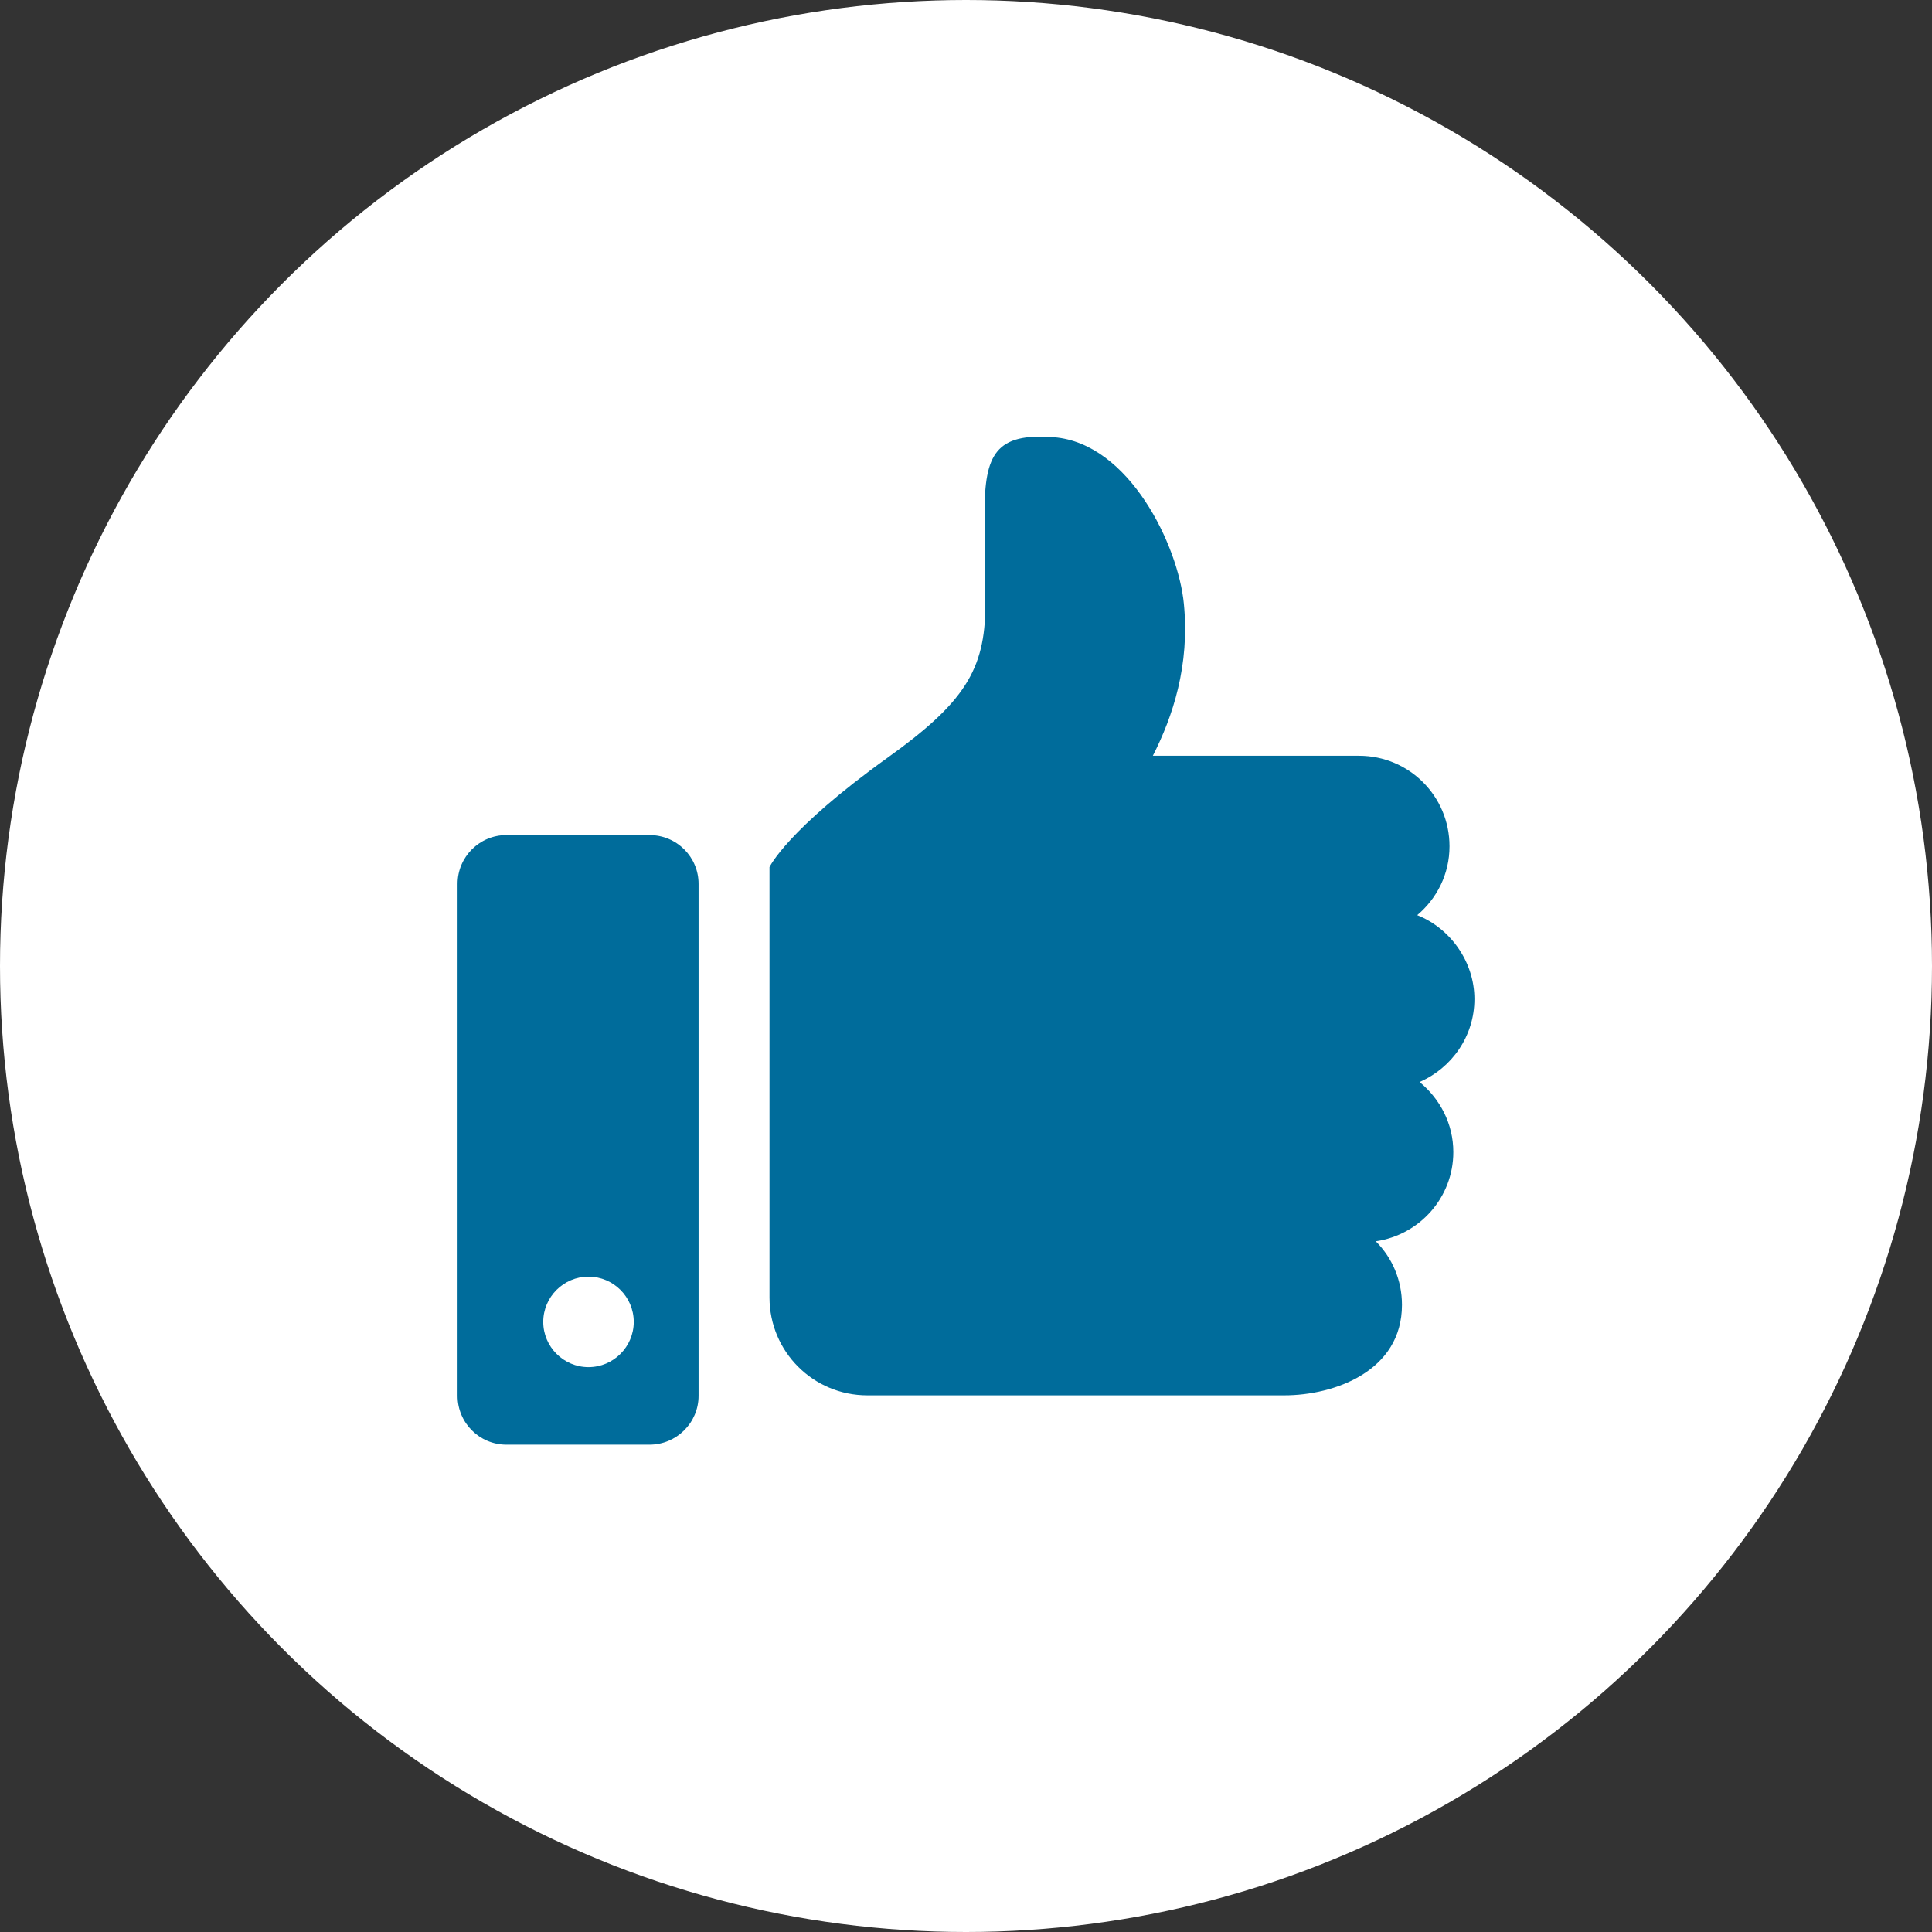
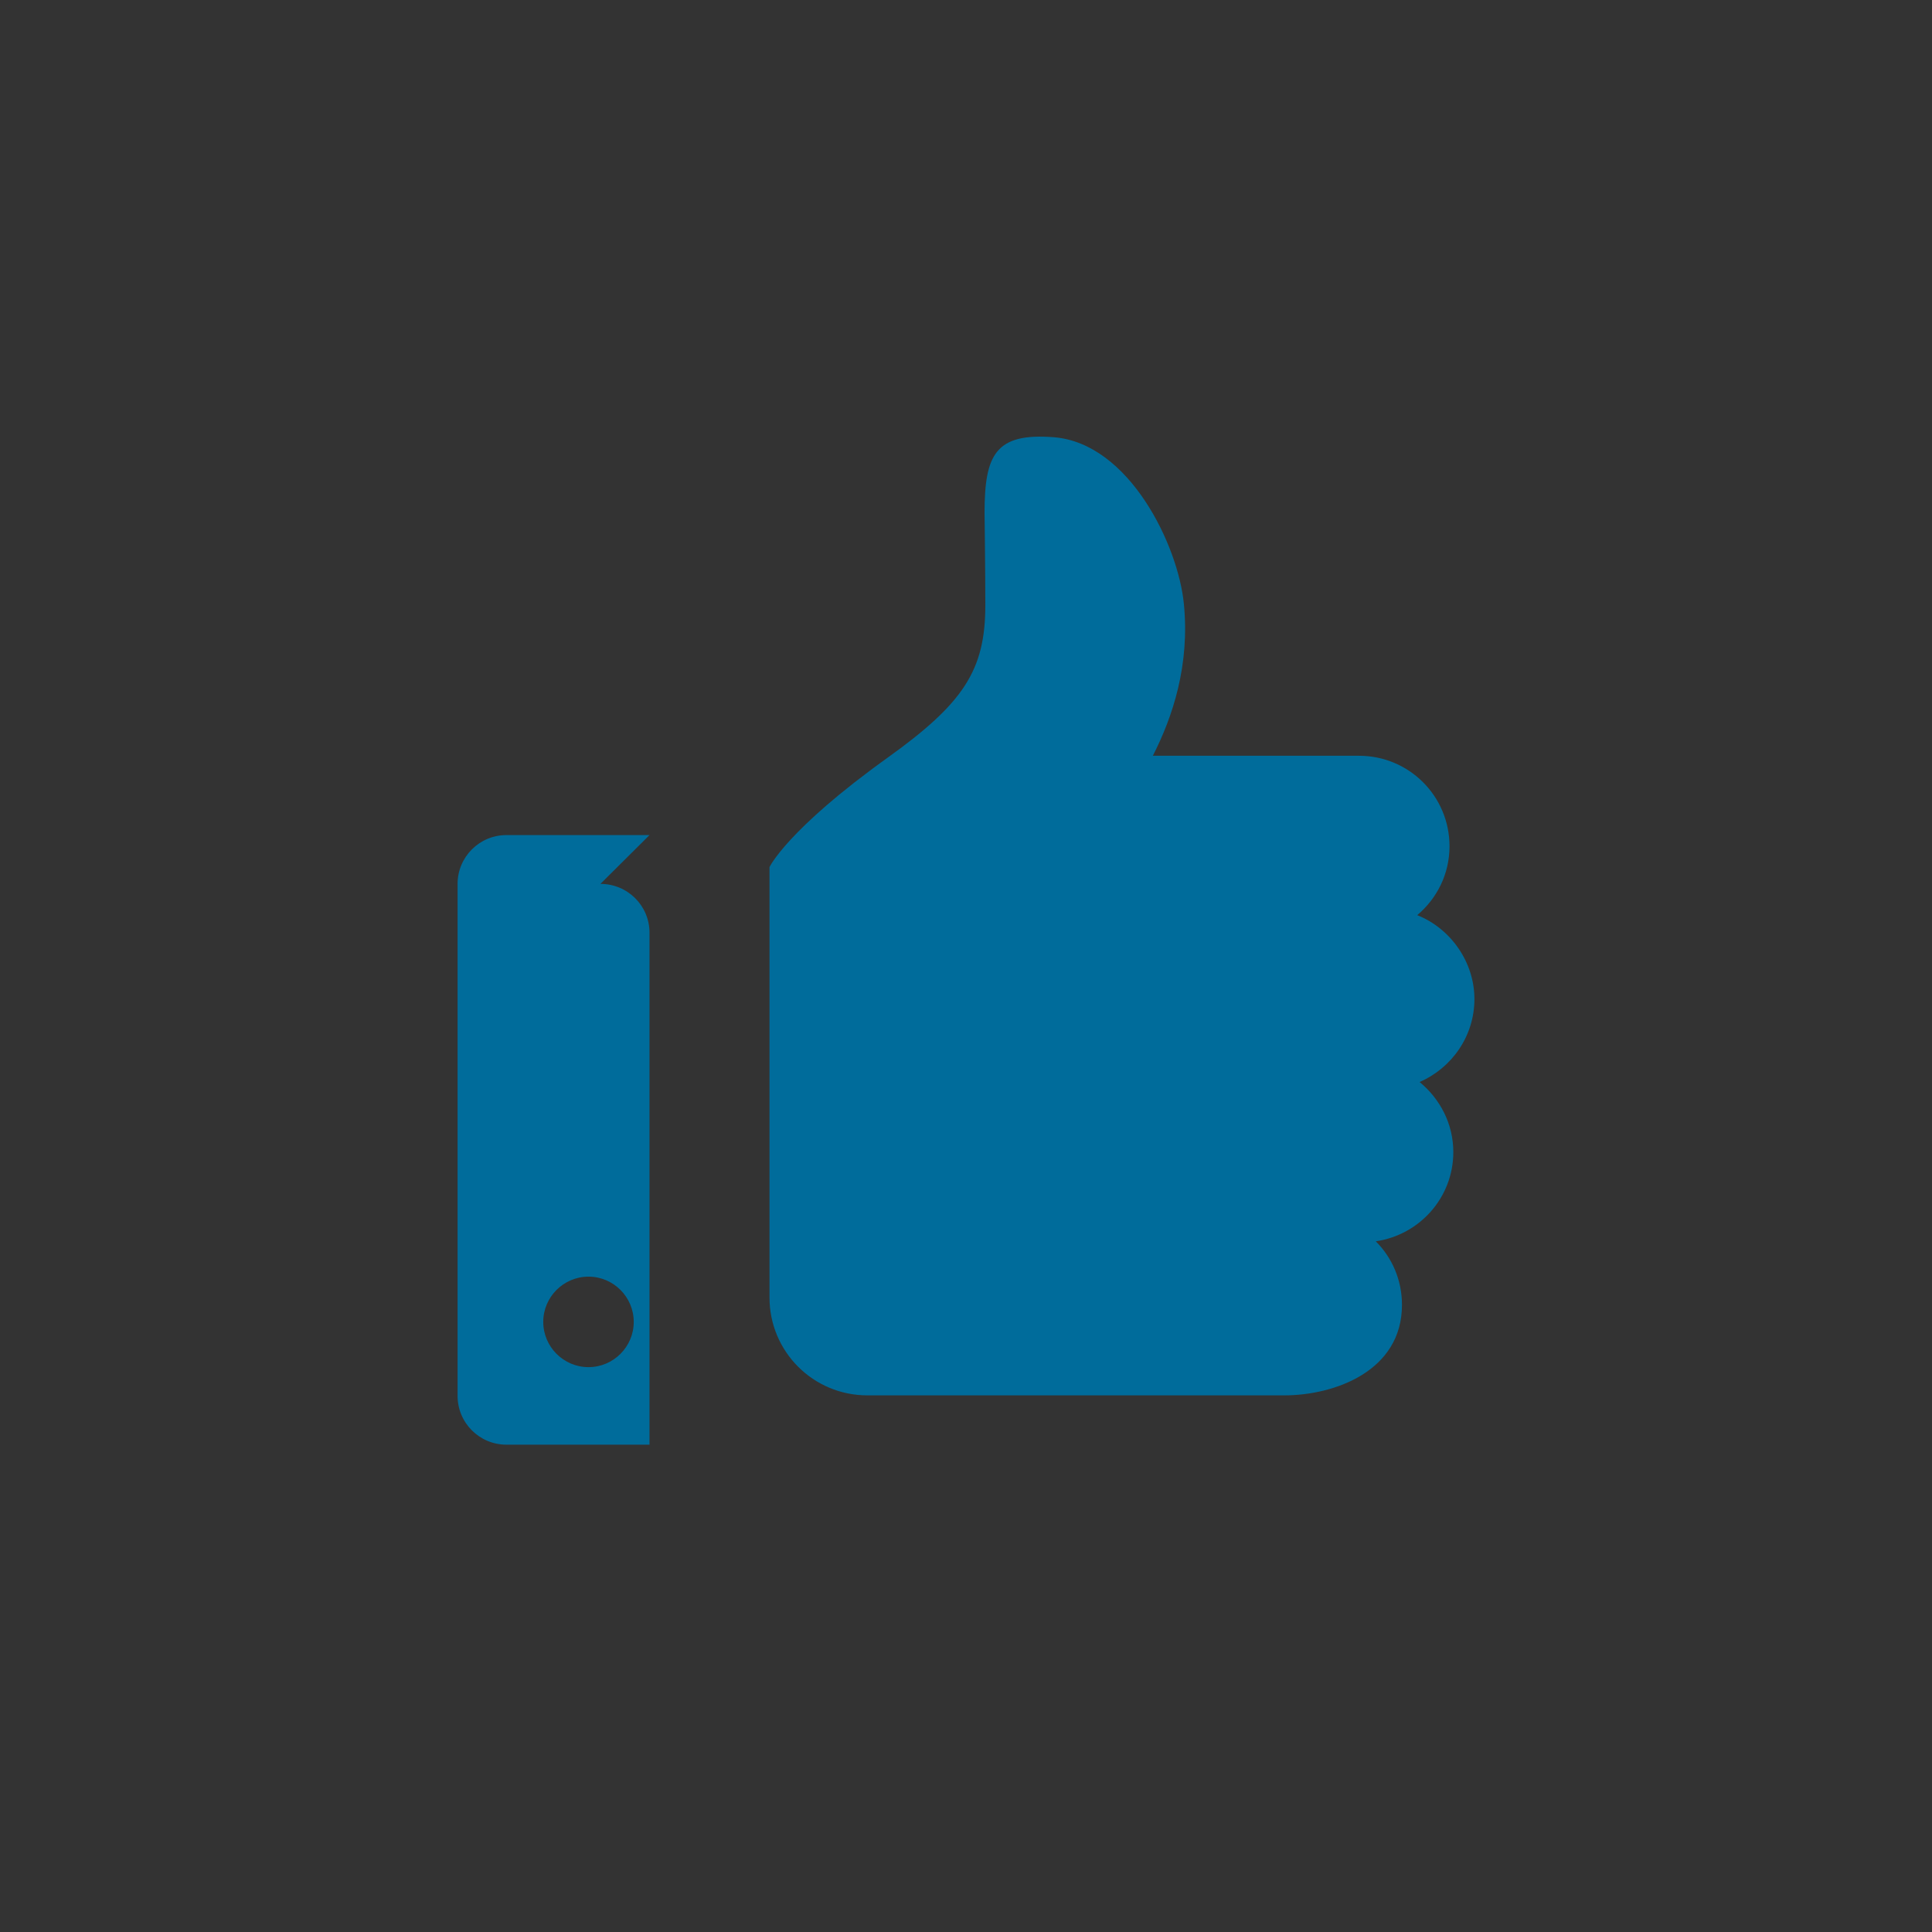
<svg xmlns="http://www.w3.org/2000/svg" id="_レイヤー_2" width="76" height="76" viewBox="0 0 76 76">
  <rect x="0" y="0" width="76" height="76" fill="#333333" stroke="none" />
  <defs>
    <style>.cls-1{fill:#006c9b;}.cls-1,.cls-2{stroke-width:0px;}.cls-2{fill:#fff;}</style>
  </defs>
  <g id="_コンテンツ">
-     <circle class="cls-2" cx="38" cy="38" r="38" />
    <path class="cls-1" d="M55.85,42.56c1.26-.55,2.15-1.8,2.15-3.26s-.94-2.78-2.25-3.3c.77-.65,1.27-1.61,1.27-2.71,0-1.97-1.59-3.56-3.56-3.56h-8.11c.78-1.53,1.46-3.56,1.22-5.98-.22-2.28-2.14-6.31-5.11-6.55-2.29-.18-2.73.67-2.73,2.97,0,0,.03,2.22.03,3.64,0,2.55-.85,3.85-3.85,6-3.96,2.84-4.64,4.3-4.64,4.3v16.93c0,2.13,1.72,3.85,3.85,3.85h16.4c1.97,0,4.63-.95,4.63-3.56,0-.98-.39-1.86-1.03-2.5,1.72-.25,3.05-1.72,3.05-3.51,0-1.11-.52-2.09-1.32-2.75Z" />
-     <path class="cls-1" d="M25.55,32.85h-5.63c-1.06,0-1.92.86-1.92,1.92v20.14c0,1.06.86,1.92,1.92,1.92h5.63c1.06,0,1.93-.86,1.93-1.92v-20.14c0-1.06-.86-1.92-1.93-1.92ZM23.15,53.78c-.98,0-1.78-.8-1.78-1.78s.8-1.78,1.78-1.78,1.78.8,1.78,1.78-.8,1.78-1.78,1.78Z" />
+     <path class="cls-1" d="M25.55,32.85h-5.63c-1.06,0-1.92.86-1.92,1.92v20.14c0,1.06.86,1.92,1.92,1.92h5.63v-20.14c0-1.06-.86-1.92-1.93-1.92ZM23.15,53.78c-.98,0-1.78-.8-1.78-1.78s.8-1.78,1.78-1.78,1.78.8,1.78,1.78-.8,1.78-1.78,1.78Z" />
  </g>
</svg>